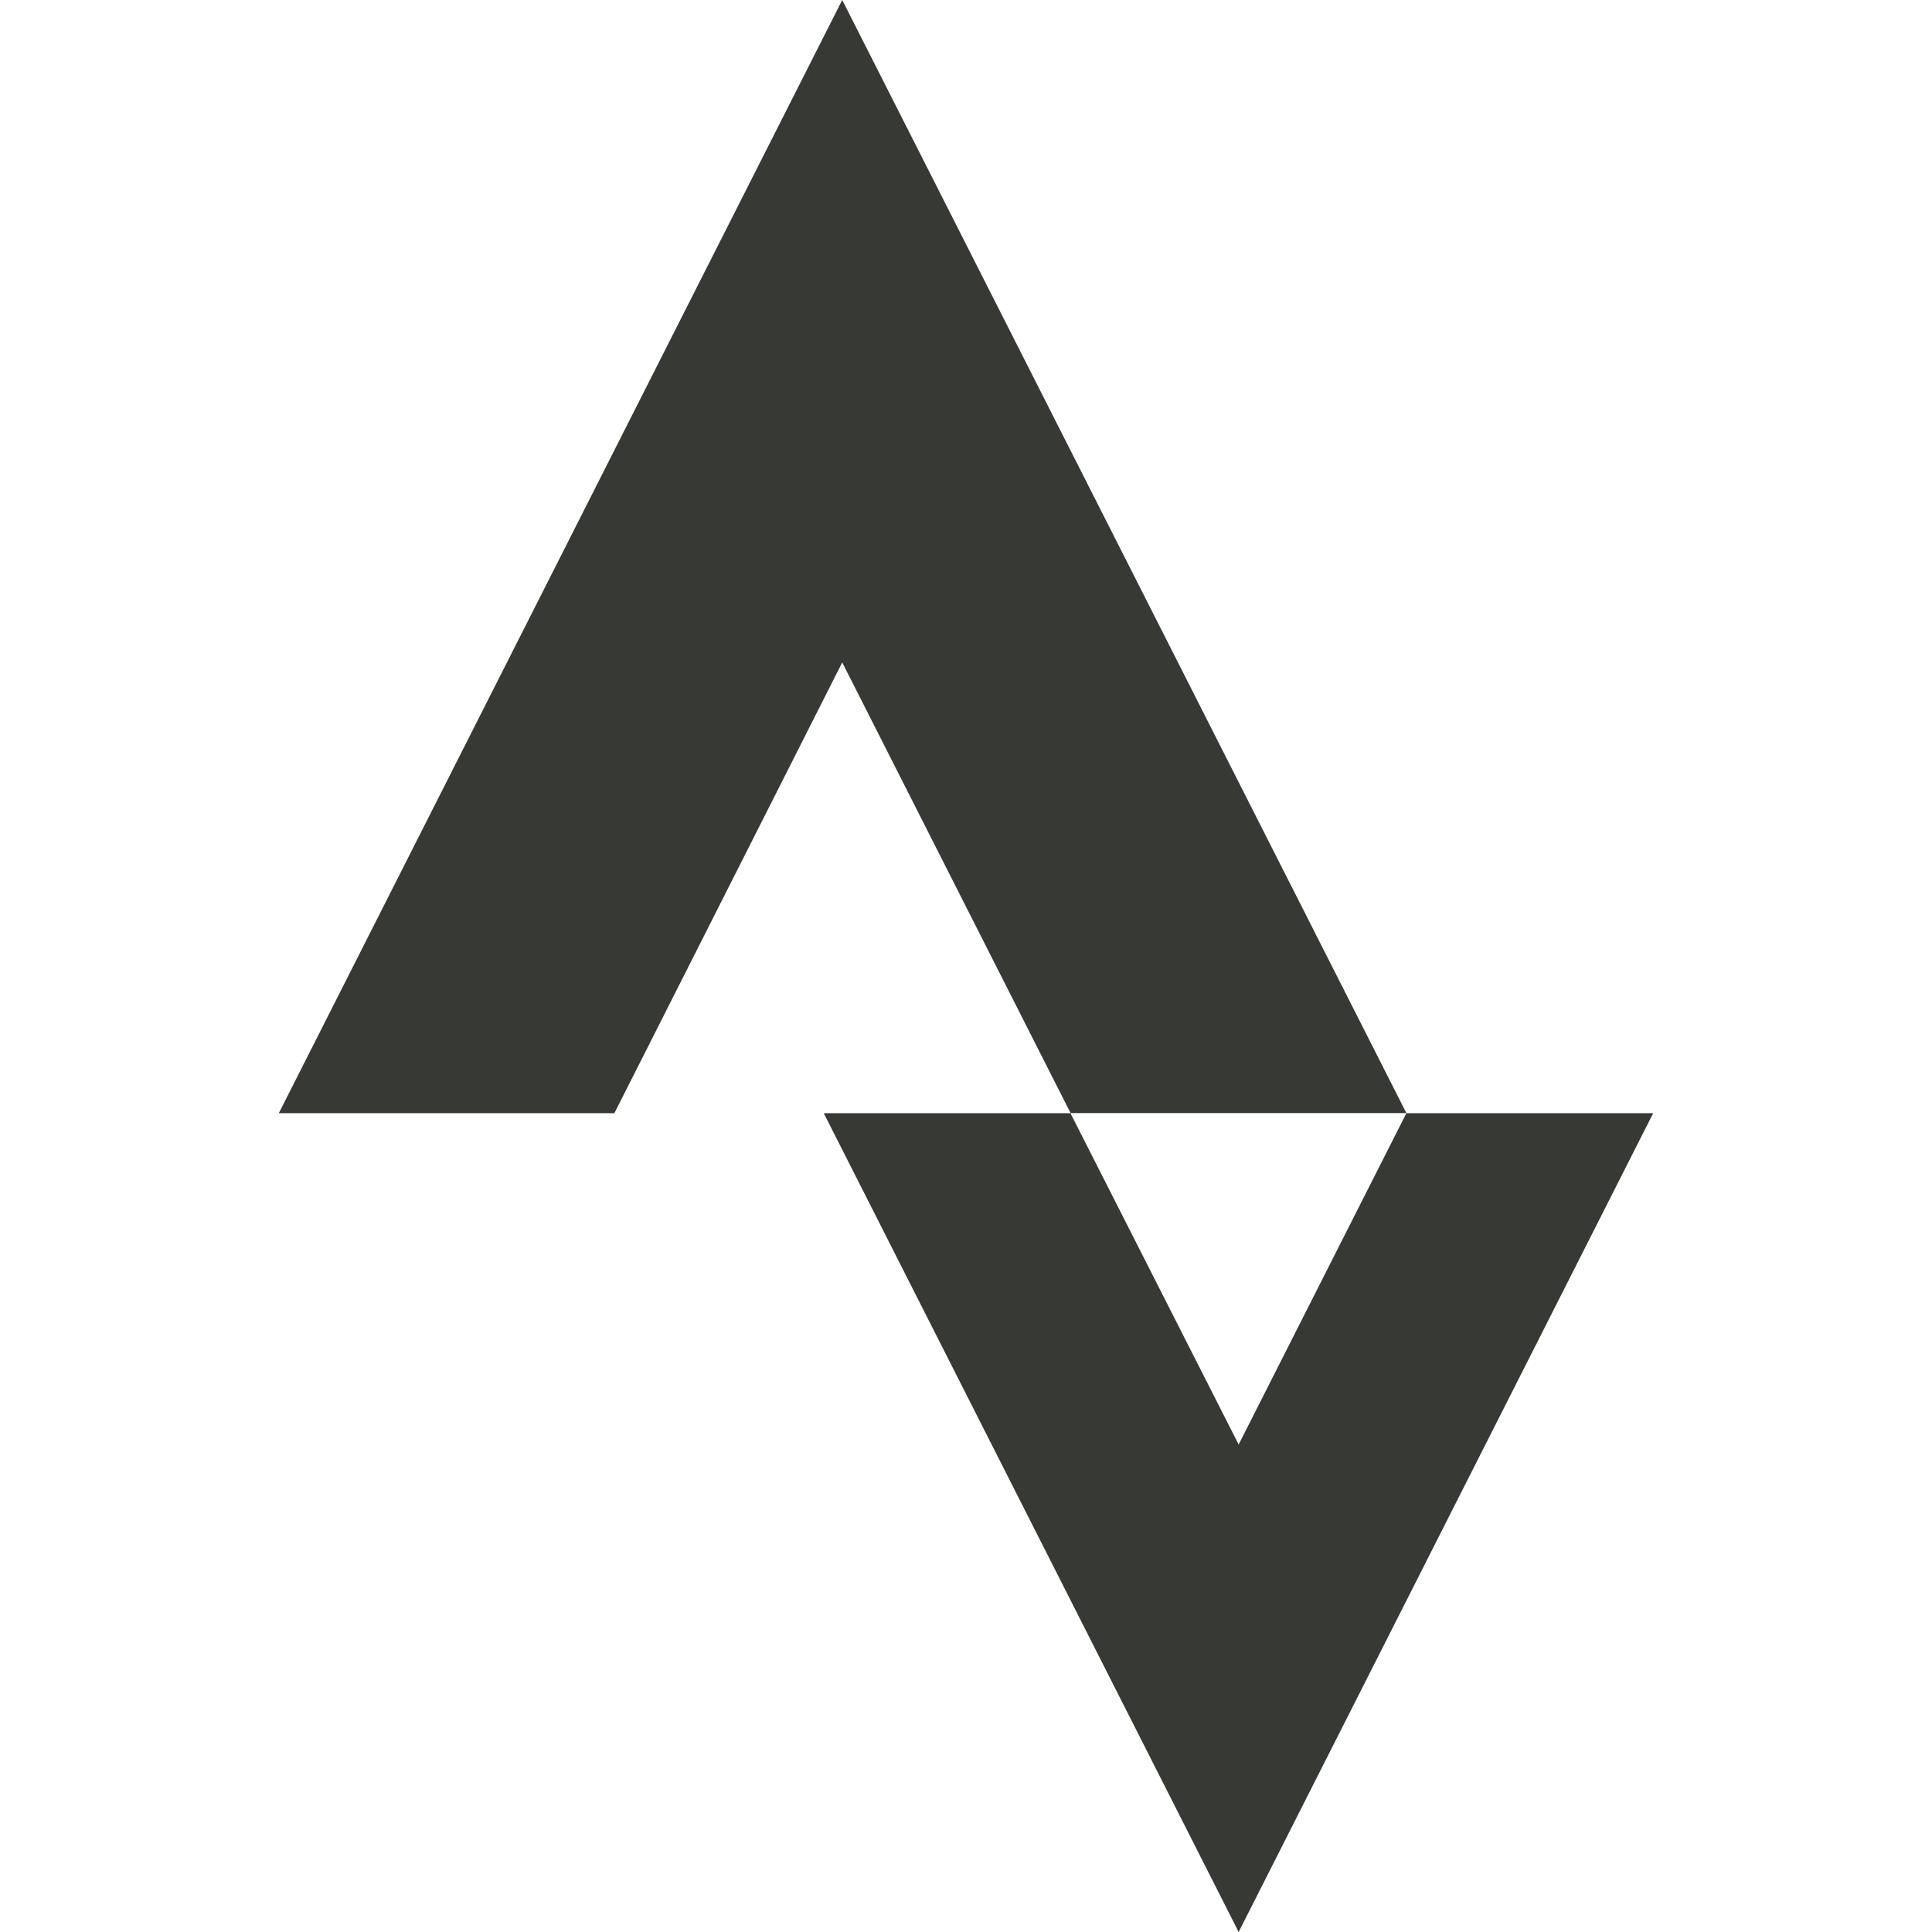
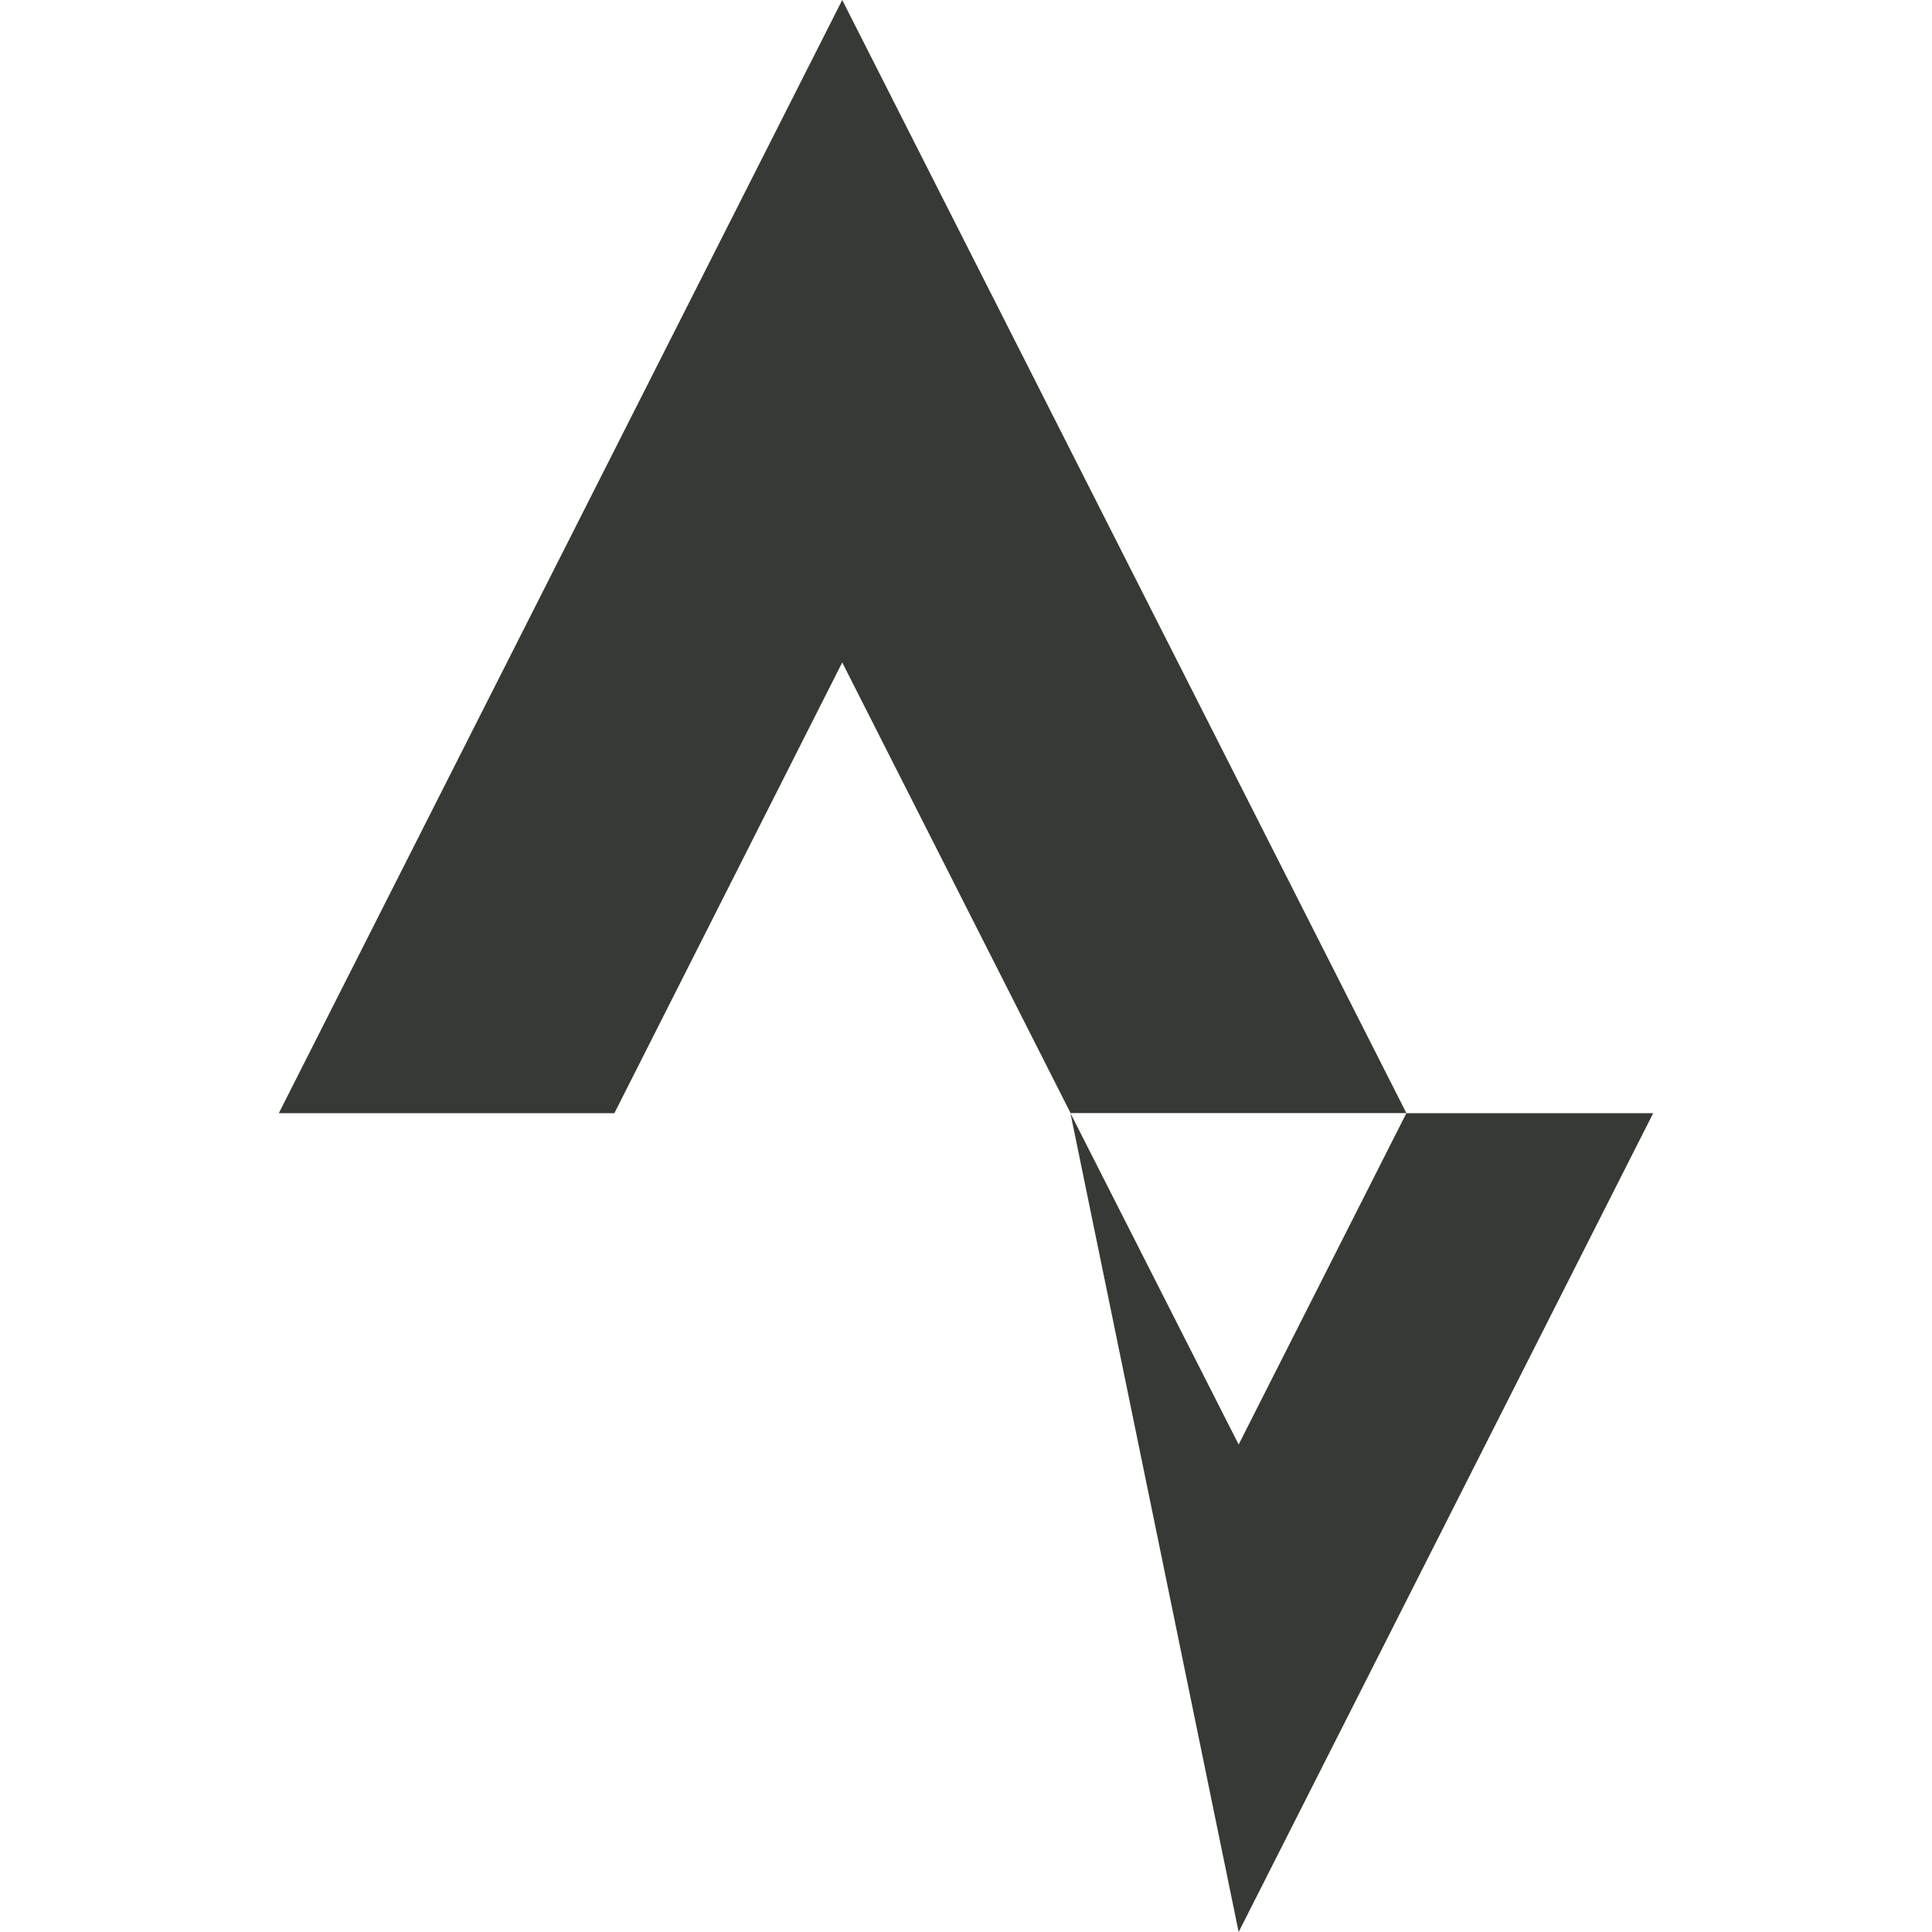
<svg xmlns="http://www.w3.org/2000/svg" width="16" height="16" viewBox="0 0 16 16" fill="none">
-   <path d="M10.258 11.963L8.865 9.219H6.822L10.258 16L13.691 9.219H11.647M6.975 5.486L8.866 9.218H11.647L6.975 0L2.309 9.219H5.088" fill="#373935" />
+   <path d="M10.258 11.963L8.865 9.219L10.258 16L13.691 9.219H11.647M6.975 5.486L8.866 9.218H11.647L6.975 0L2.309 9.219H5.088" fill="#373935" />
</svg>